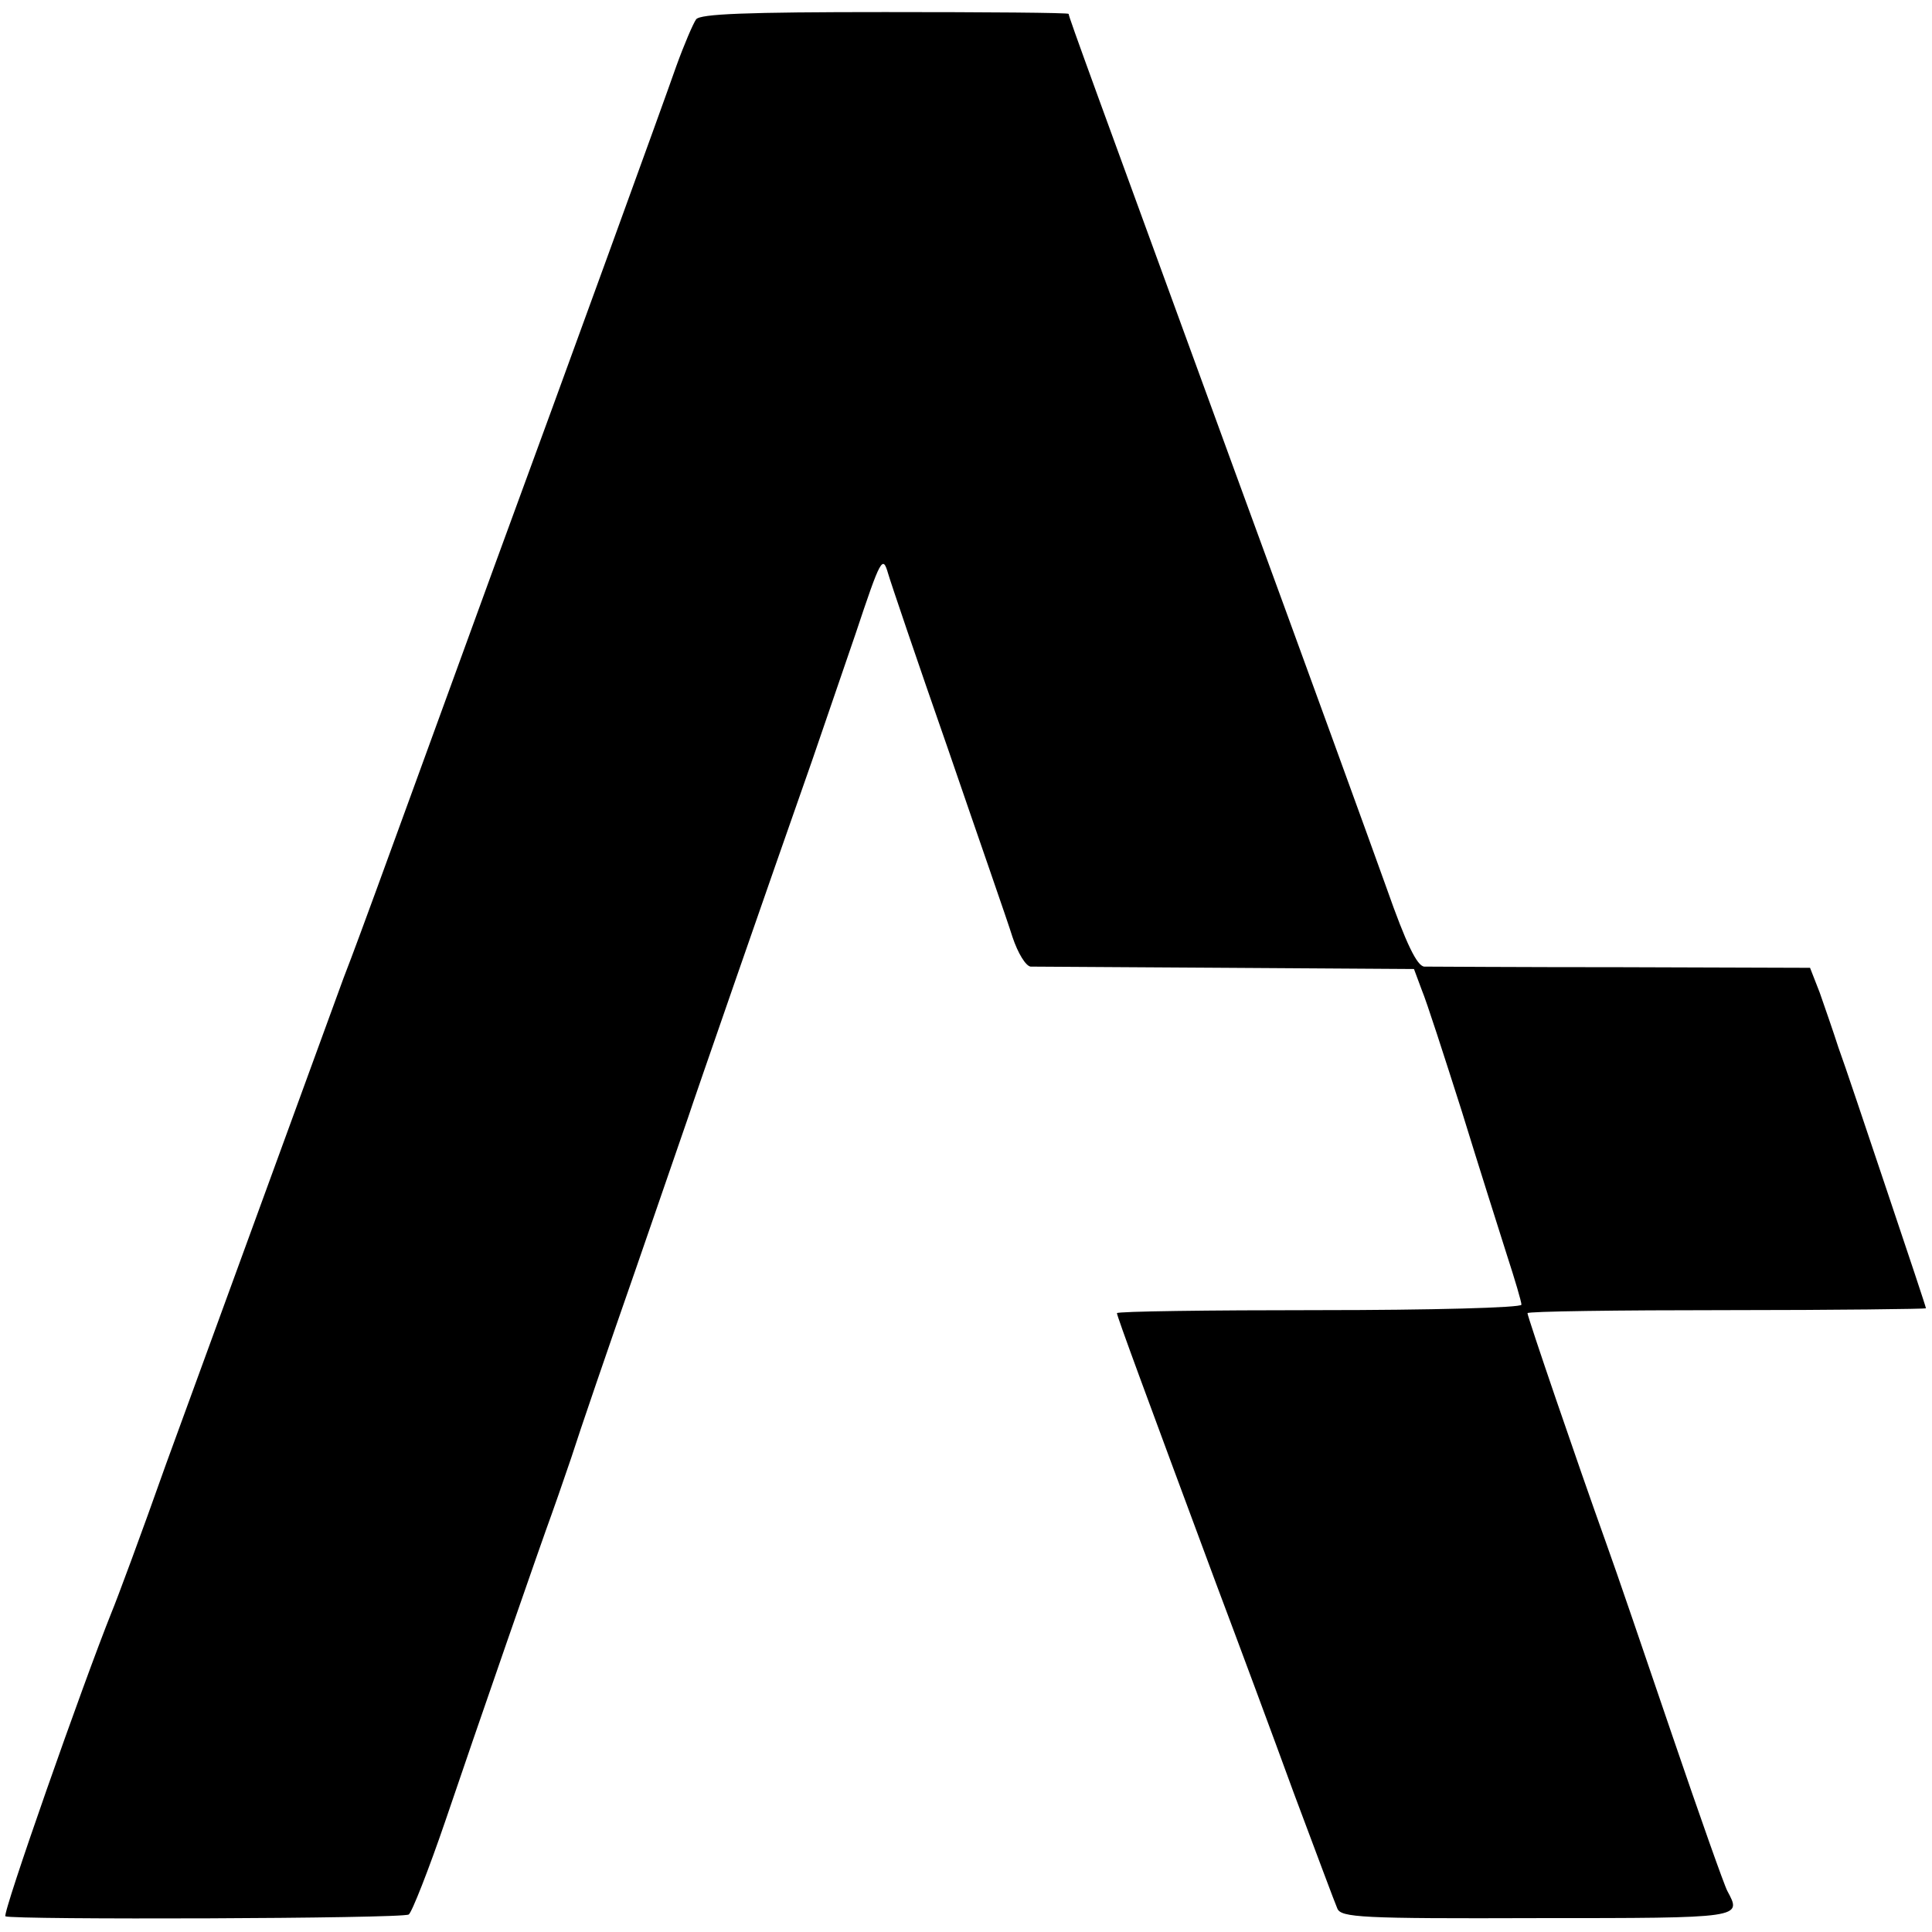
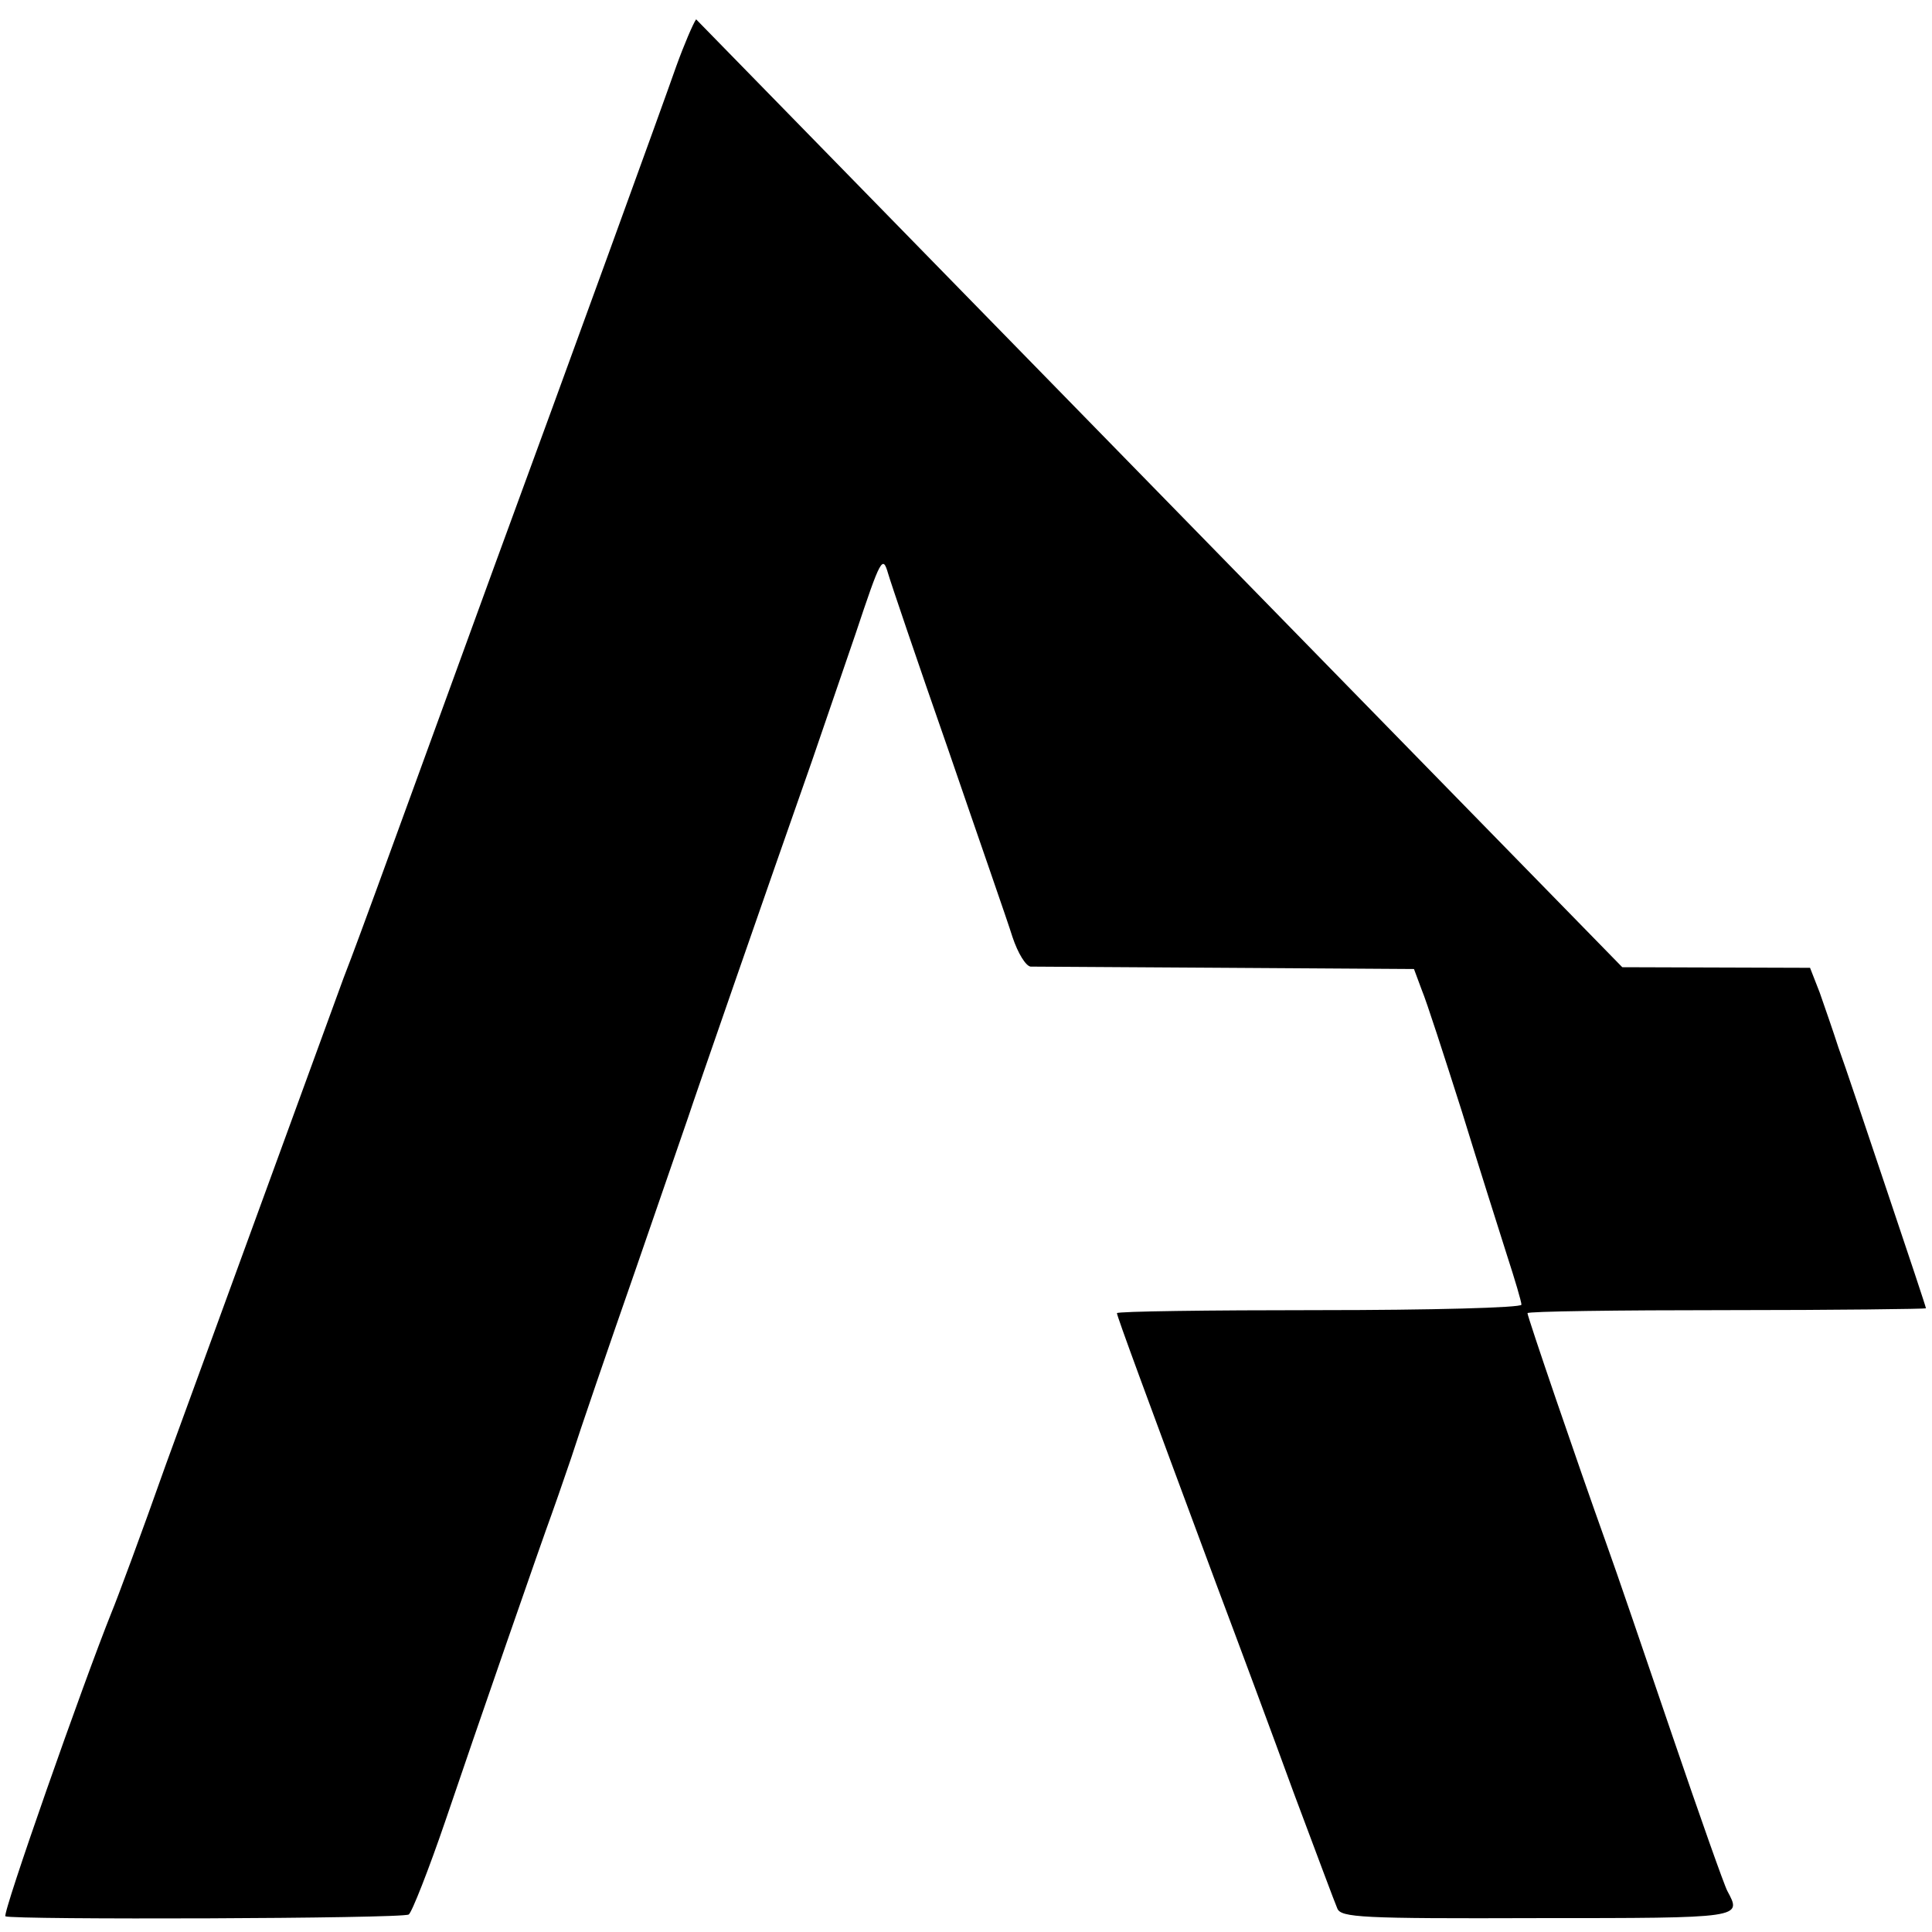
<svg xmlns="http://www.w3.org/2000/svg" version="1.0" width="320pt" height="320pt" viewBox="0 0 320 320" preserveAspectRatio="xMidYMid meet">
  <g transform="translate(0,320) scale(0.1,-0.1)" fill="#000000" stroke="none">
-     <path d="M1153 3168 c-5 -7 -20 -42 -33 -78 -22 -63 -176 -487 -302 -830 -120 -330 -170 -466 -195 -535 -14 -38 -38 -104 -54 -145 -30 -82 -172 -471 -294 -805 -41 -116 -82 -226 -90 -245 -47 -117 -182 -501 -176 -504 11 -6 658 -4 668 3 5 3 33 74 61 156 48 142 163 473 175 505 3 8 18 51 33 95 14 44 62 184 106 310 44 127 83 241 88 255 8 25 134 388 205 590 20 58 52 152 72 210 42 126 45 131 54 100 4 -14 48 -144 99 -290 50 -146 99 -286 107 -312 9 -27 22 -48 30 -49 7 0 153 -1 324 -2 l311 -2 13 -35 c8 -19 37 -109 66 -200 28 -91 62 -198 75 -239 13 -40 24 -77 24 -82 0 -5 -151 -9 -335 -9 -184 0 -335 -2 -335 -5 0 -5 48 -135 165 -450 35 -93 93 -249 128 -345 36 -96 68 -182 72 -191 6 -15 39 -17 331 -16 343 0 339 0 315 45 -5 9 -46 125 -91 257 -45 132 -94 276 -110 320 -48 134 -130 374 -130 380 0 3 149 5 330 5 182 0 330 2 330 3 0 2 -29 89 -64 193 -35 104 -71 212 -81 239 -9 28 -23 68 -31 91 l-16 41 -311 1 c-172 0 -319 1 -328 1 -12 1 -30 38 -62 129 -25 70 -138 381 -252 692 -233 638 -275 752 -275 757 0 2 -137 3 -304 3 -231 0 -306 -3 -313 -12z" />
+     <path d="M1153 3168 c-5 -7 -20 -42 -33 -78 -22 -63 -176 -487 -302 -830 -120 -330 -170 -466 -195 -535 -14 -38 -38 -104 -54 -145 -30 -82 -172 -471 -294 -805 -41 -116 -82 -226 -90 -245 -47 -117 -182 -501 -176 -504 11 -6 658 -4 668 3 5 3 33 74 61 156 48 142 163 473 175 505 3 8 18 51 33 95 14 44 62 184 106 310 44 127 83 241 88 255 8 25 134 388 205 590 20 58 52 152 72 210 42 126 45 131 54 100 4 -14 48 -144 99 -290 50 -146 99 -286 107 -312 9 -27 22 -48 30 -49 7 0 153 -1 324 -2 l311 -2 13 -35 c8 -19 37 -109 66 -200 28 -91 62 -198 75 -239 13 -40 24 -77 24 -82 0 -5 -151 -9 -335 -9 -184 0 -335 -2 -335 -5 0 -5 48 -135 165 -450 35 -93 93 -249 128 -345 36 -96 68 -182 72 -191 6 -15 39 -17 331 -16 343 0 339 0 315 45 -5 9 -46 125 -91 257 -45 132 -94 276 -110 320 -48 134 -130 374 -130 380 0 3 149 5 330 5 182 0 330 2 330 3 0 2 -29 89 -64 193 -35 104 -71 212 -81 239 -9 28 -23 68 -31 91 l-16 41 -311 1 z" />
  </g>
</svg>